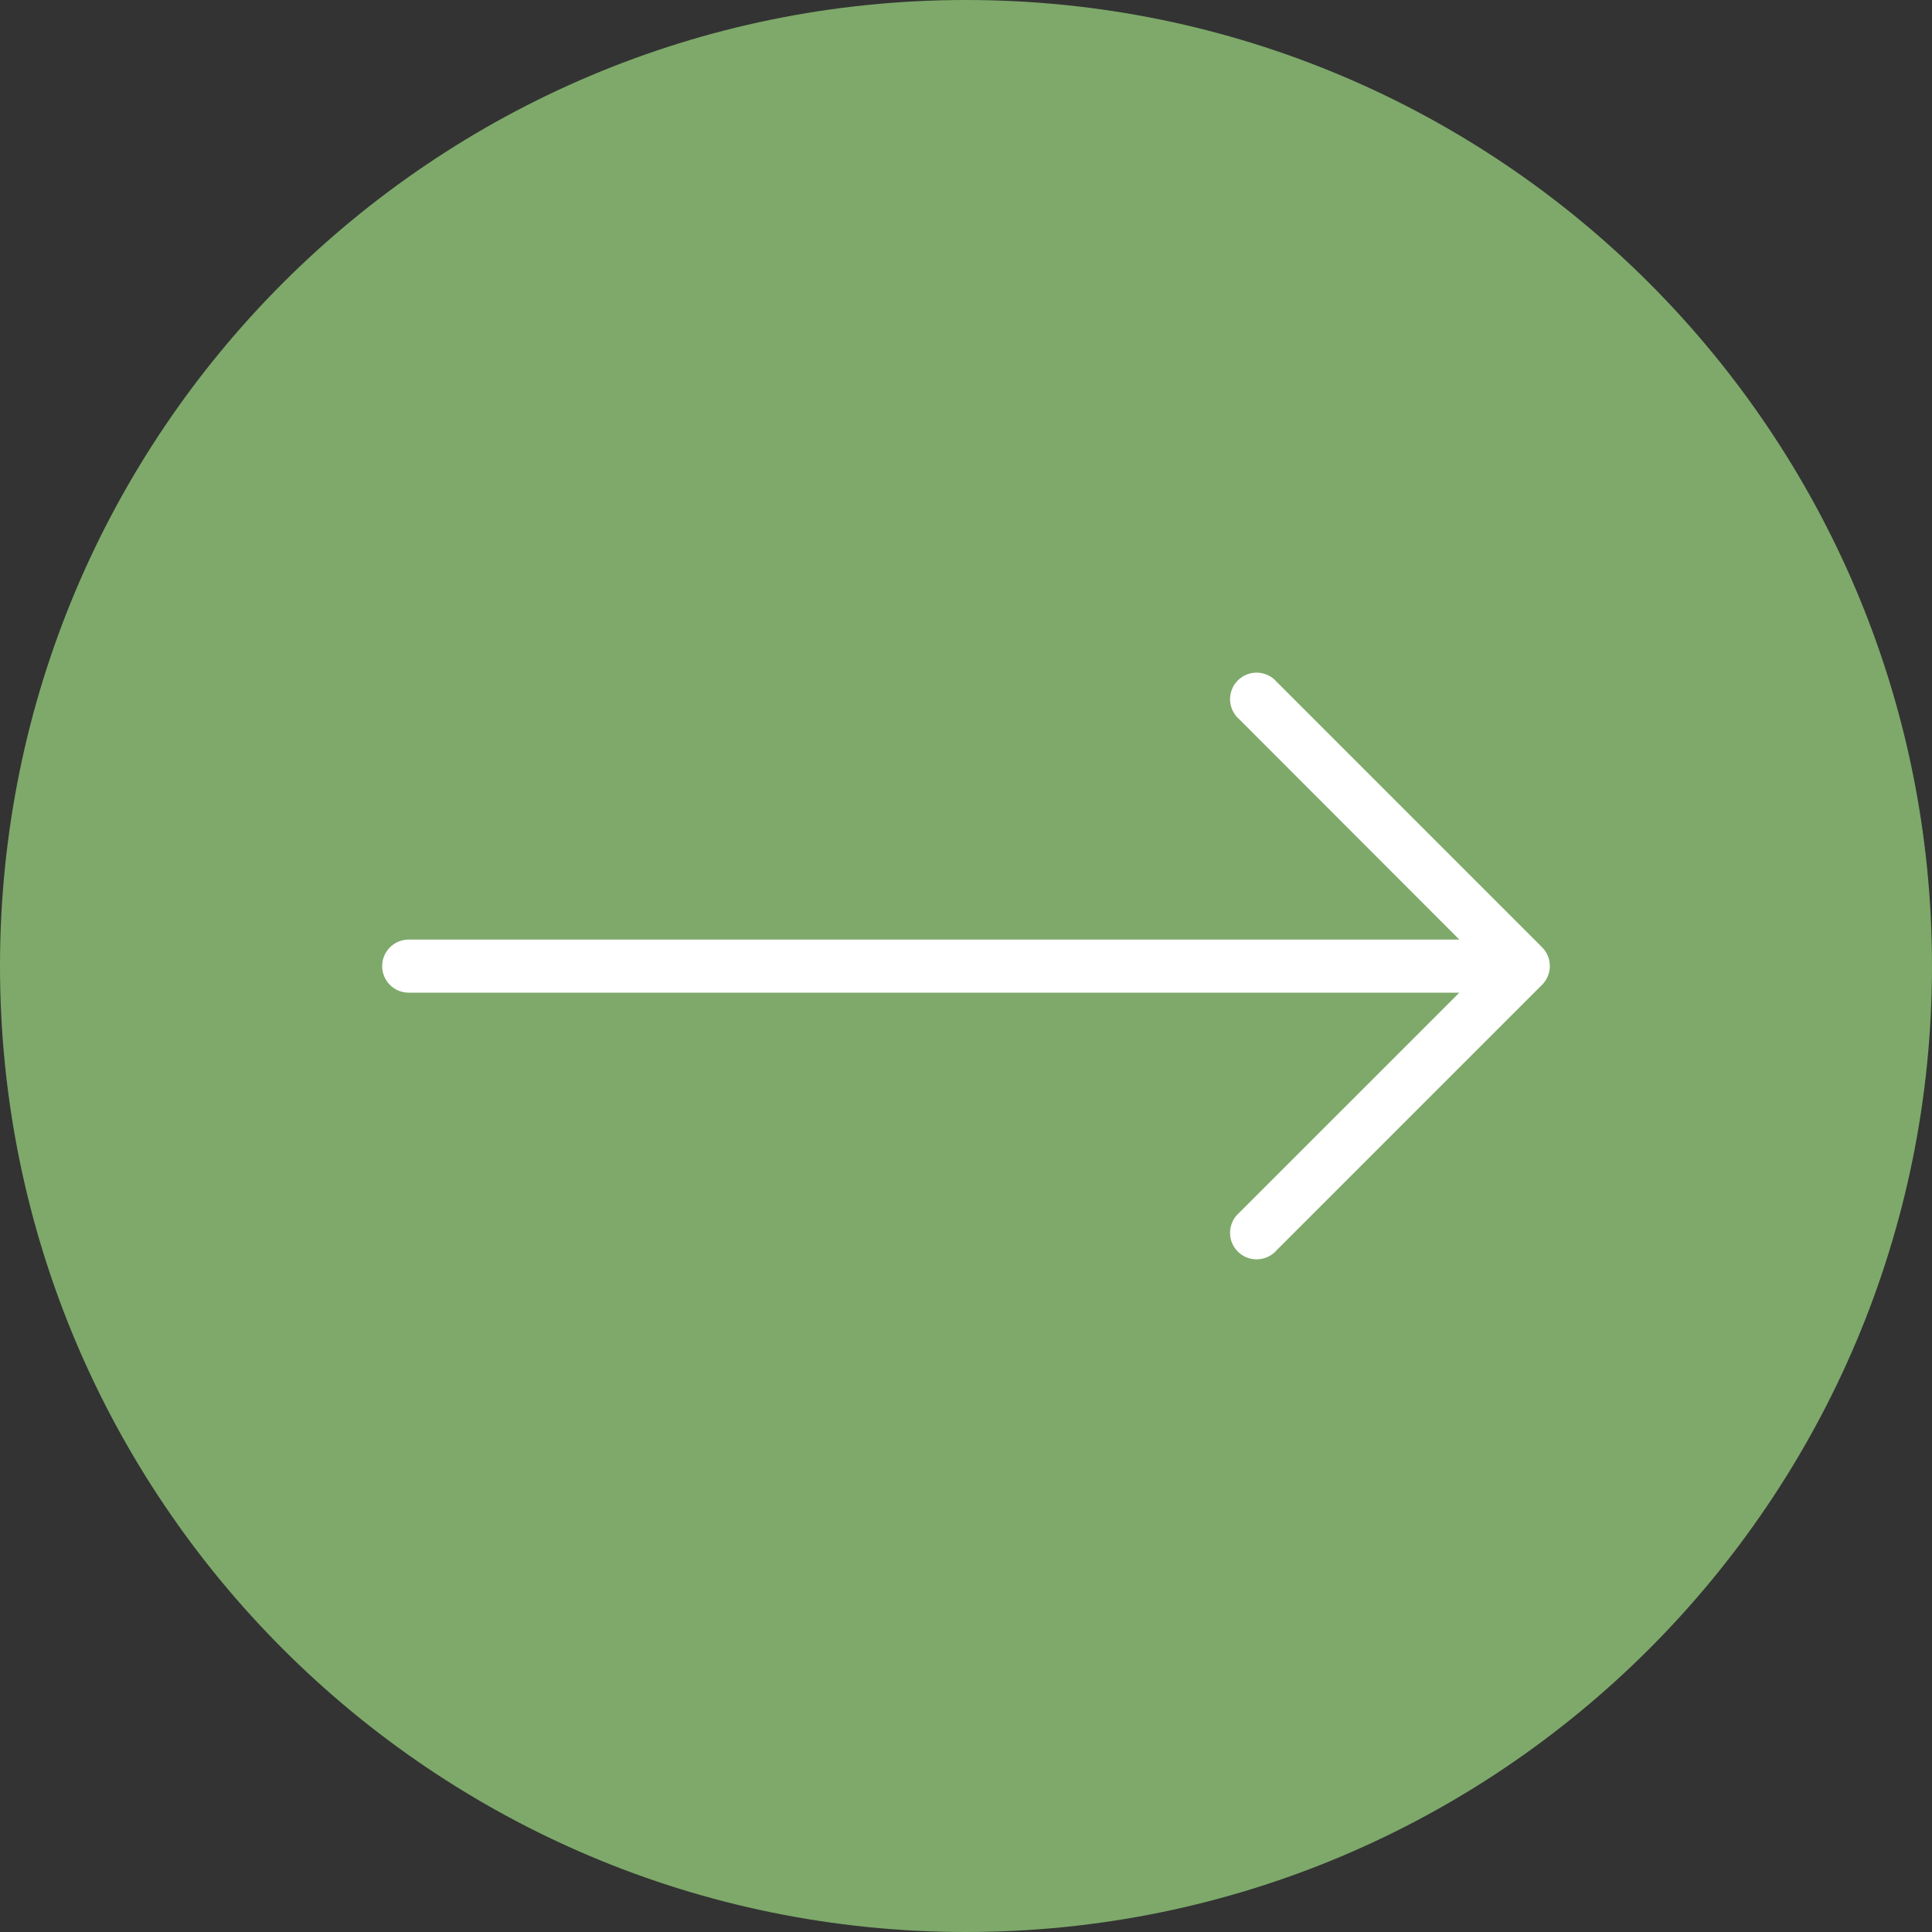
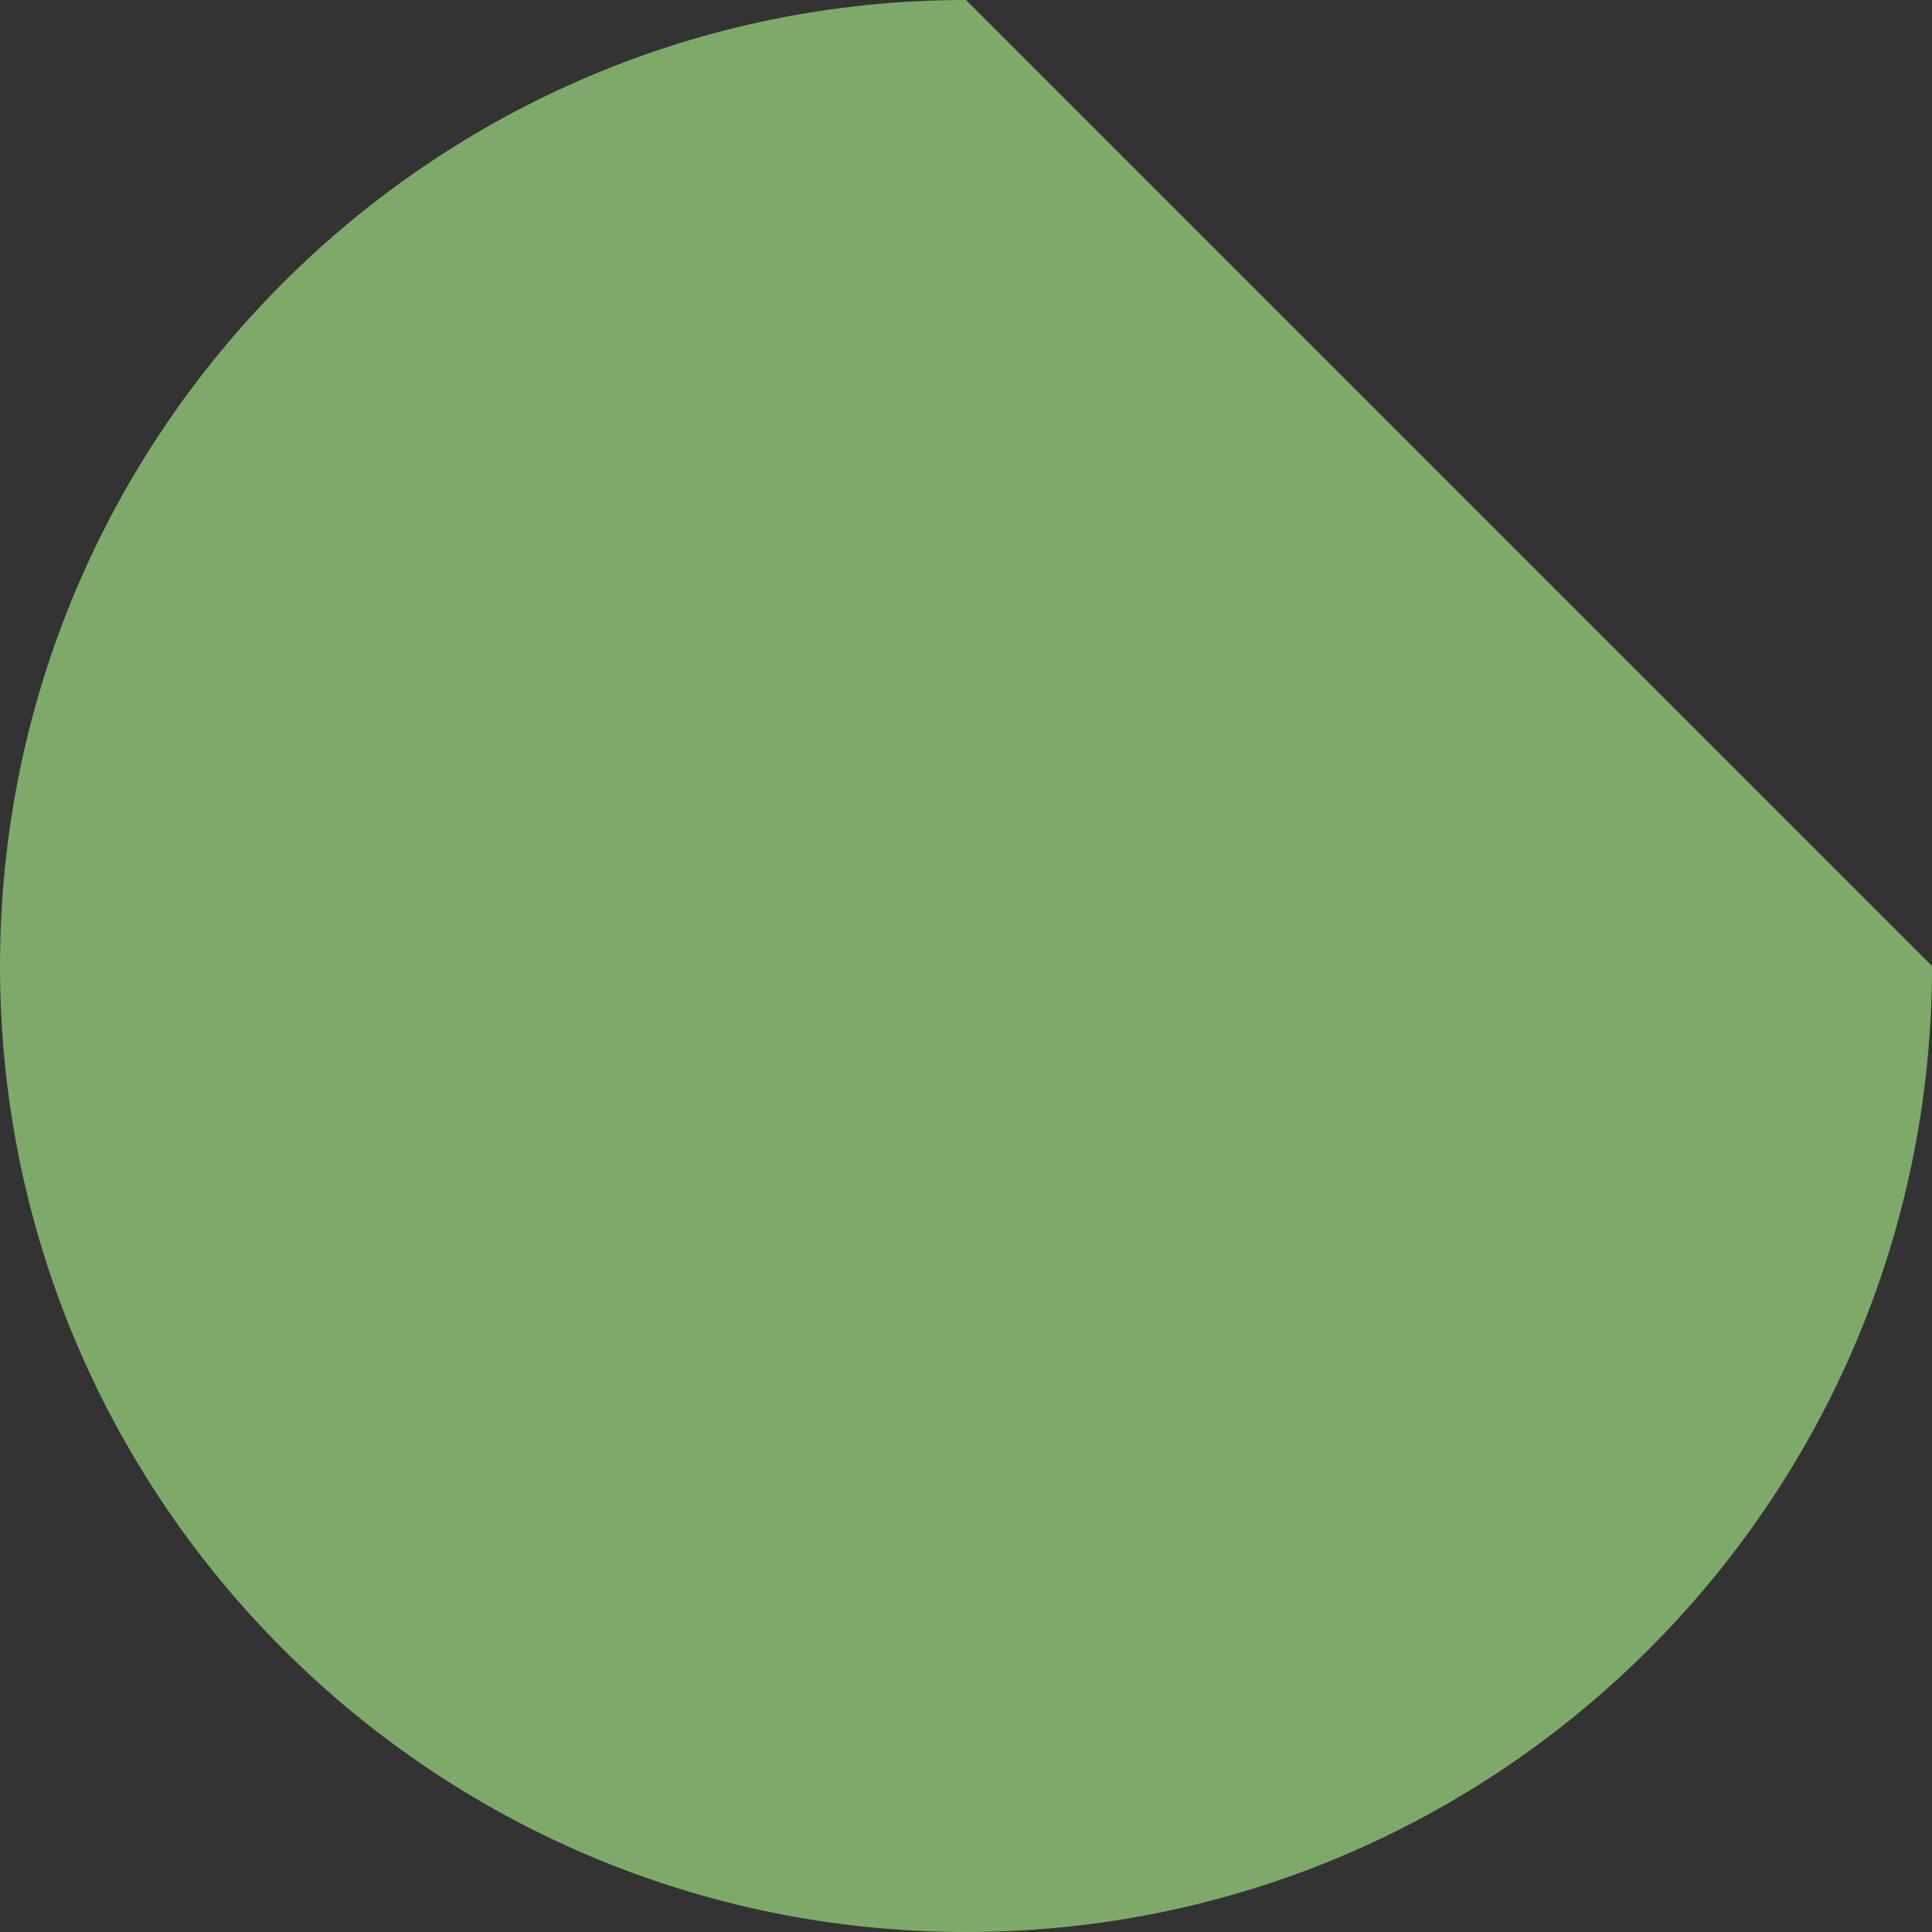
<svg xmlns="http://www.w3.org/2000/svg" width="91" height="91" viewBox="0 0 91 91" fill="none">
  <rect x="0" y="0" width="91" height="91" fill="#333333" stroke="none" />
-   <path d="M91 45.5C91 70.629 70.629 91 45.5 91C20.371 91 0 70.629 0 45.5C0 20.371 20.371 0 45.5 0C70.629 0 91 20.371 91 45.5Z" fill="#7EA96A" />
-   <path d="M72.636 44.619L60.137 32.119C59.688 31.595 58.899 31.534 58.374 31.983C57.85 32.432 57.789 33.221 58.238 33.745C58.28 33.794 58.325 33.84 58.374 33.881L68.737 44.256H19.25C18.56 44.256 18 44.816 18 45.506C18 46.197 18.56 46.756 19.25 46.756H68.737L58.374 57.118C57.85 57.568 57.789 58.357 58.238 58.881C58.687 59.405 59.476 59.466 60.001 59.017C60.049 58.975 60.095 58.93 60.137 58.881L72.637 46.381C73.121 45.894 73.121 45.106 72.636 44.619Z" fill="white" />
+   <path d="M91 45.5C91 70.629 70.629 91 45.5 91C20.371 91 0 70.629 0 45.5C0 20.371 20.371 0 45.5 0Z" fill="#7EA96A" />
</svg>